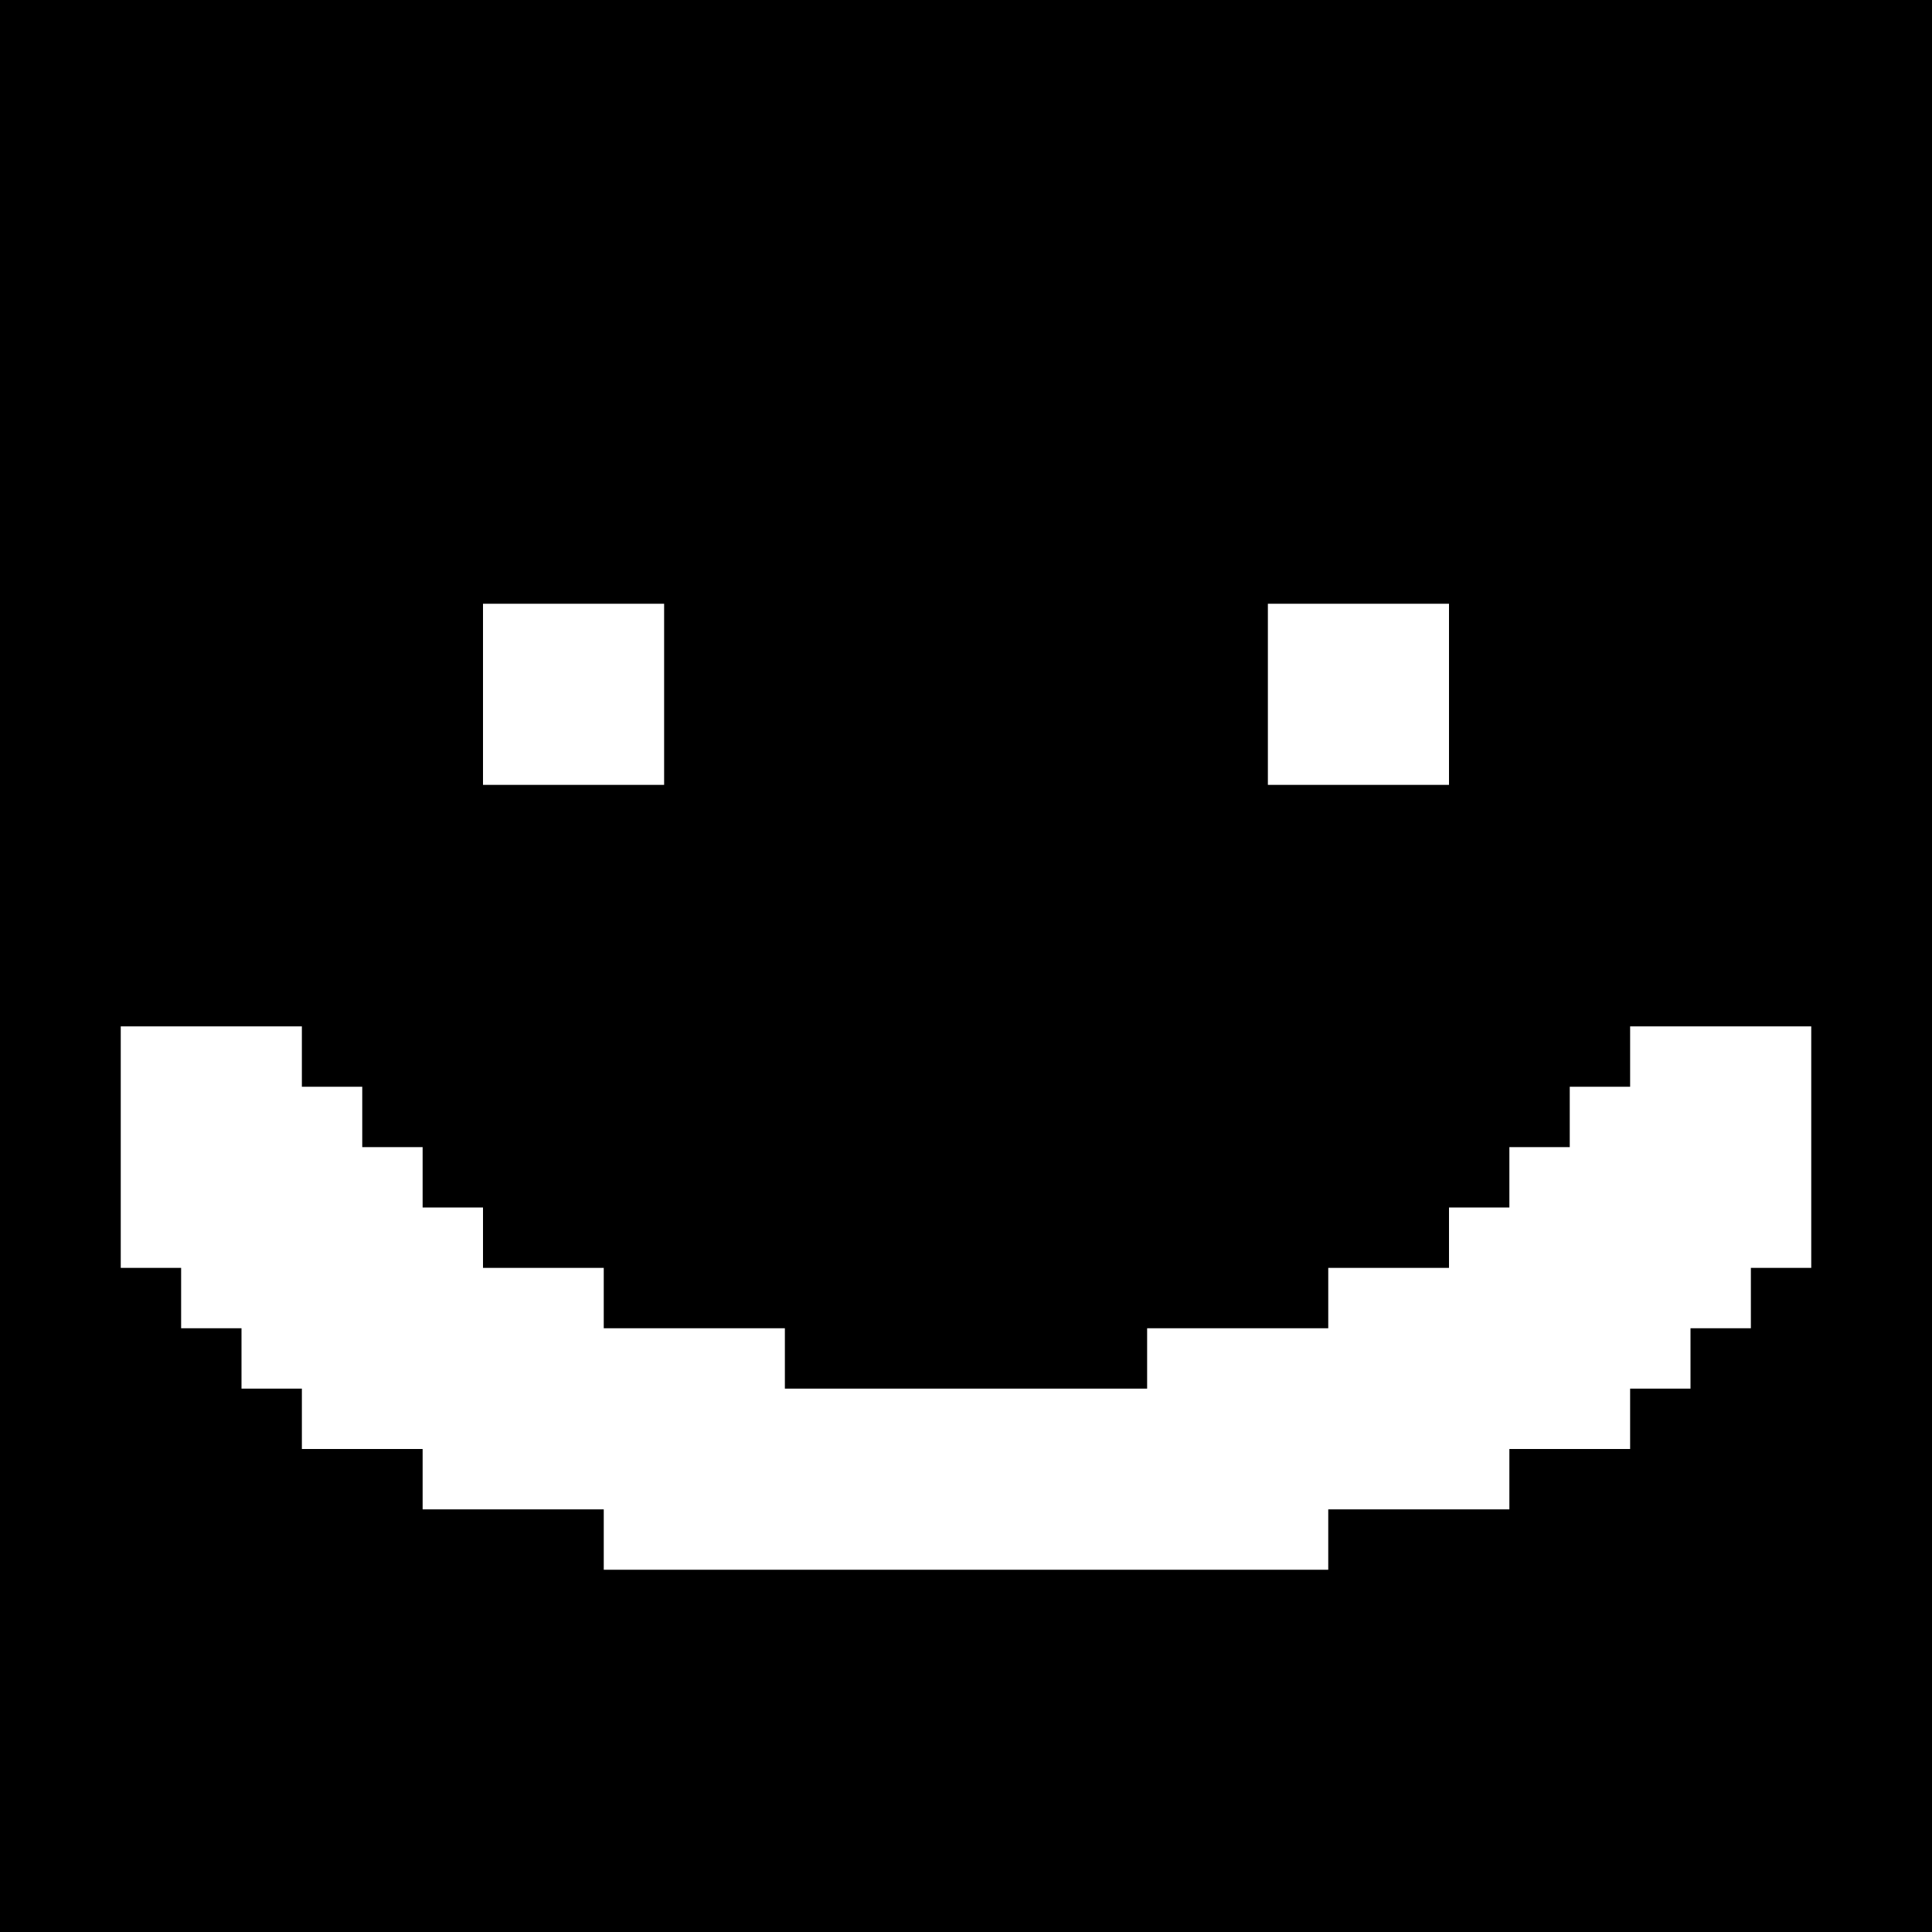
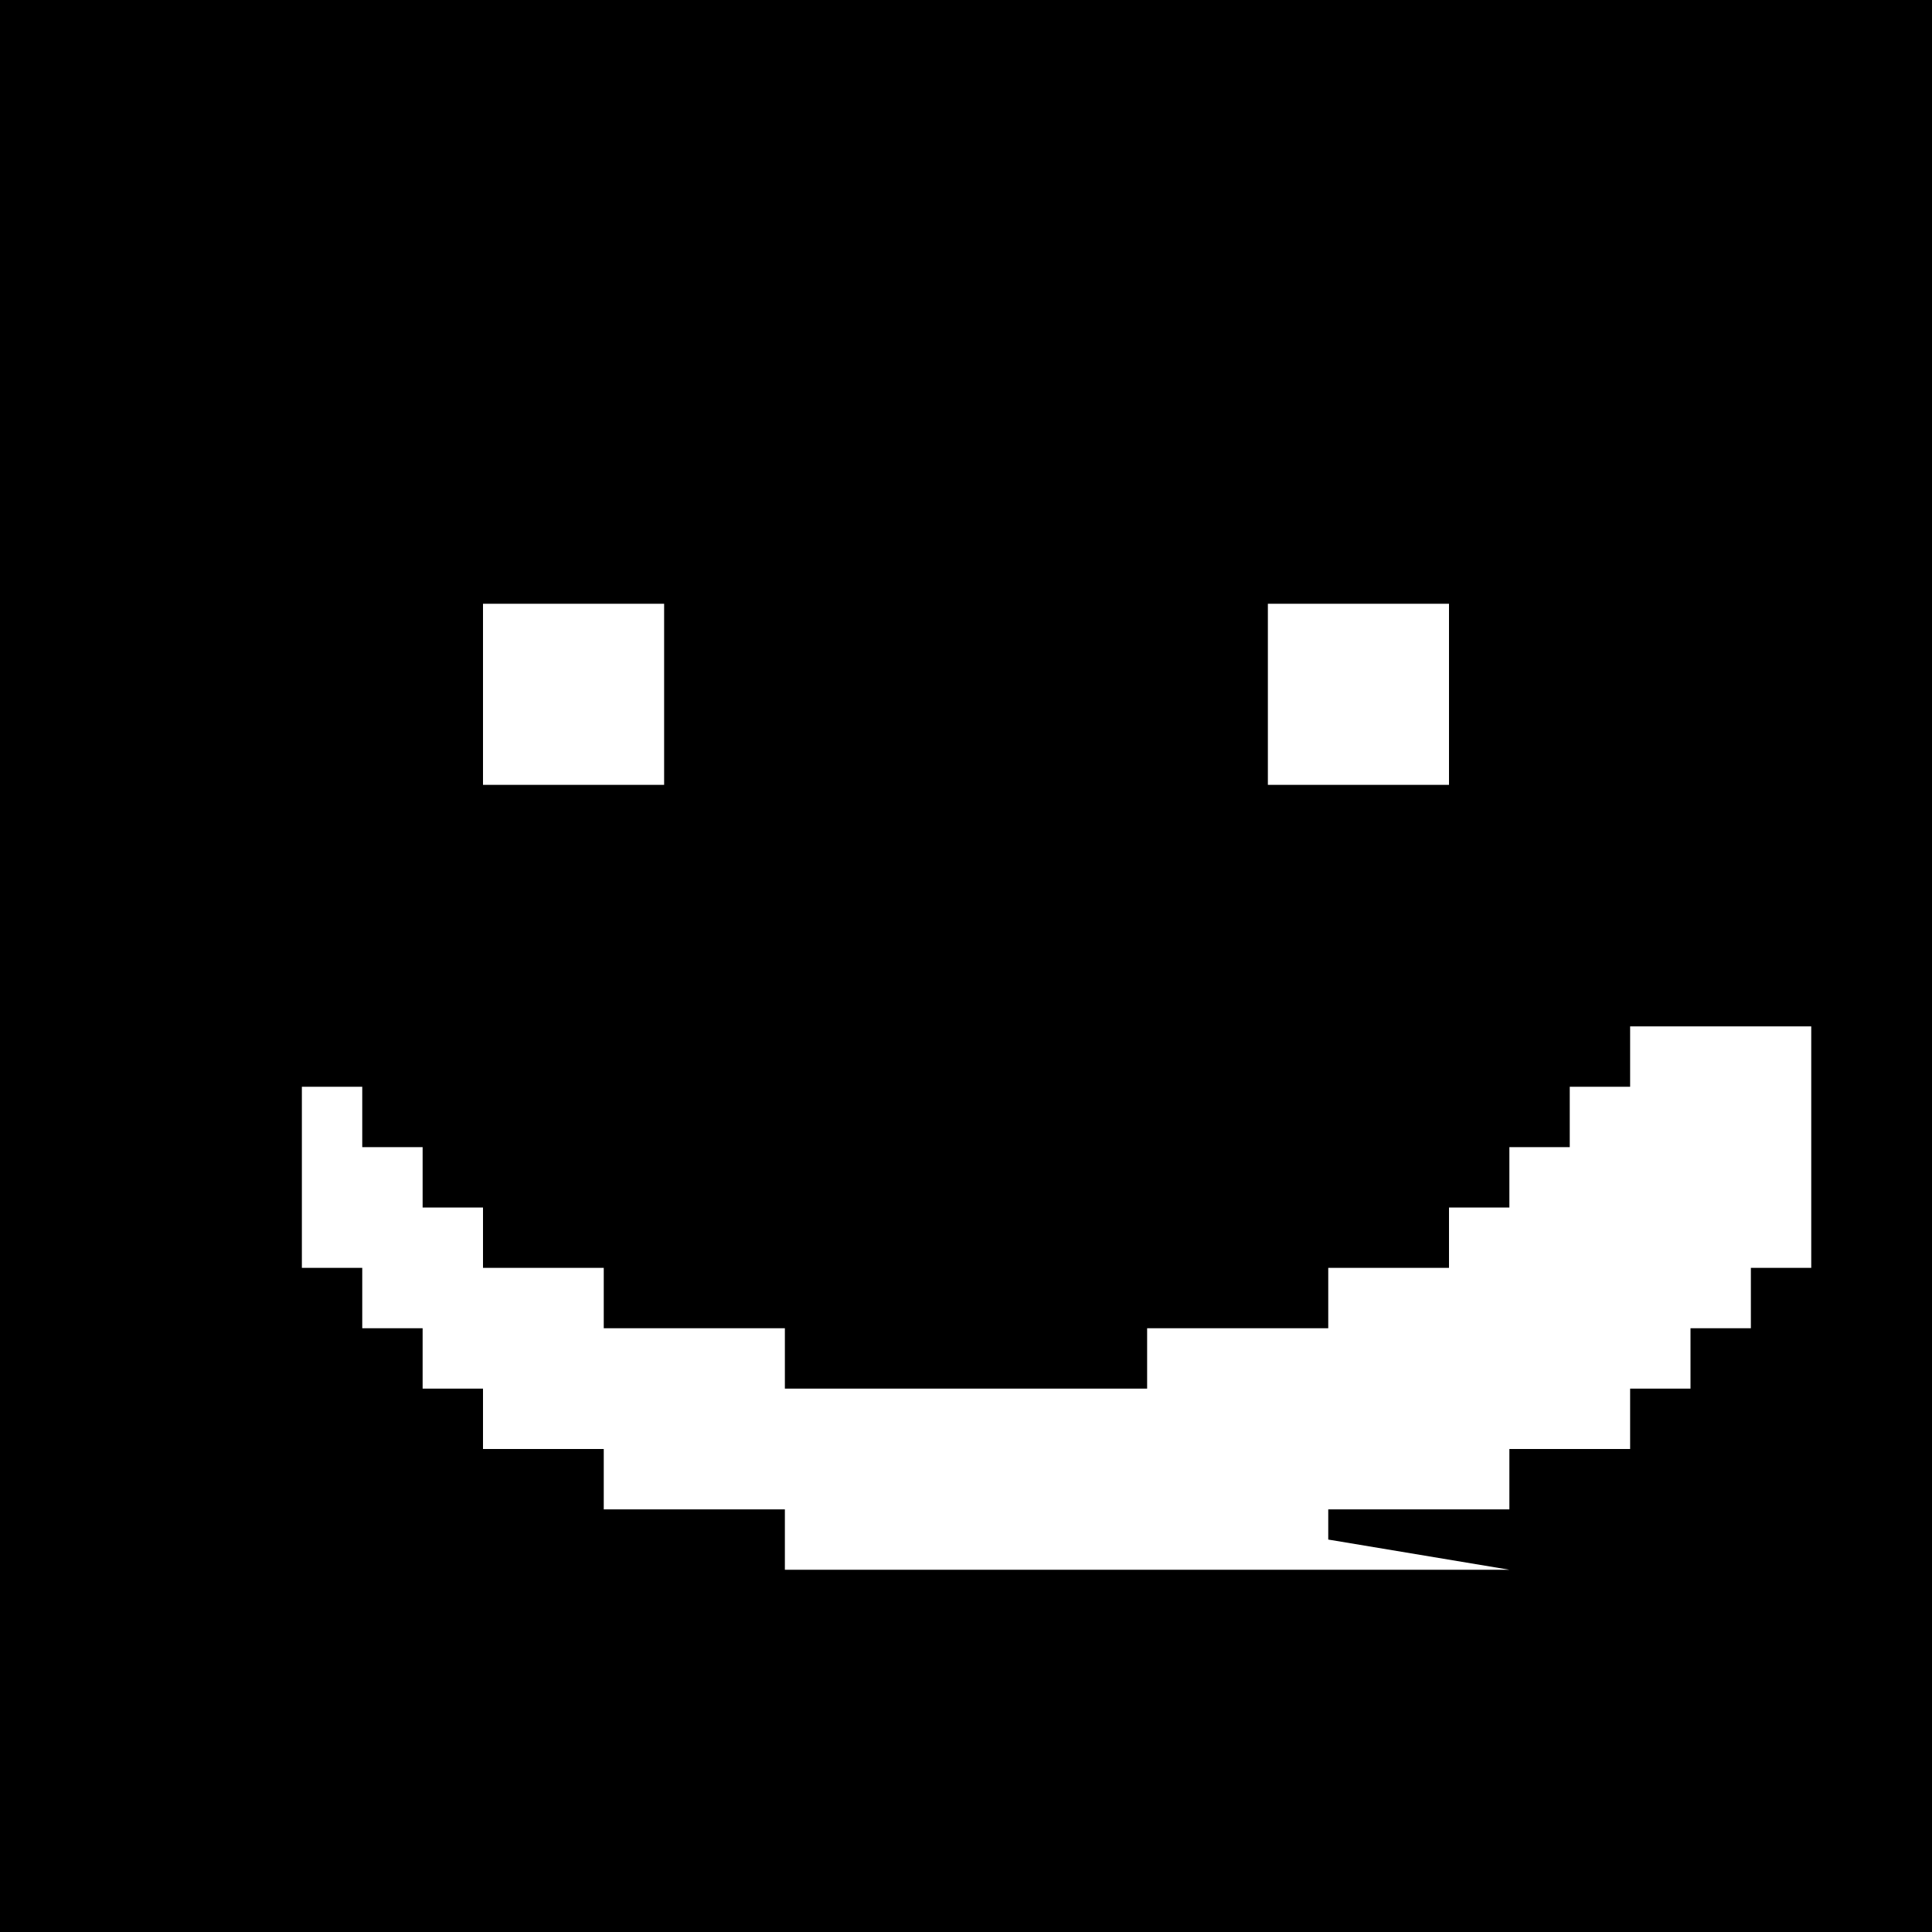
<svg xmlns="http://www.w3.org/2000/svg" version="1.1" id="svg1" width="3200" height="3200" viewBox="0 0 3200 3200">
  <g id="g1">
-     <rect style="fill:#ffffff" id="rect1" width="3200" height="3200" x="0" y="0" />
-     <path style="fill:#000000" d="M 0,1600 V 0 H 1600 3200 V 1600 3200 H 1600 0 Z m 2200,950 v -50 h 150 150 v -50 -50 h 100 100 v -50 -50 h 50 50 v -50 -50 h 50 50 v -50 -50 h 50 50 v -200 -200 h -150 -150 v 50 50 h -50 -50 v 50 50 h -50 -50 v 50 50 h -50 -50 v 50 50 h -100 -100 v 50 50 h -150 -150 v 50 50 h -300 -300 v -50 -50 h -150 -150 v -50 -50 H 900 800 v -50 -50 h -50 -50 v -50 -50 h -50 -50 v -50 -50 h -50 -50 v -50 -50 H 350 200 v 200 200 h 50 50 v 50 50 h 50 50 v 50 50 h 50 50 v 50 50 h 100 100 v 50 50 h 150 150 v 50 50 h 600 600 z M 1100,1150 V 1000 H 950 800 v 150 150 h 150 150 z m 1300,0 v -150 h -150 -150 v 150 150 h 150 150 z" id="path1" />
+     <path style="fill:#000000" d="M 0,1600 V 0 H 1600 3200 V 1600 3200 H 1600 0 Z m 2200,950 v -50 h 150 150 v -50 -50 h 100 100 v -50 -50 h 50 50 v -50 -50 h 50 50 v -50 -50 h 50 50 v -200 -200 h -150 -150 v 50 50 h -50 -50 v 50 50 h -50 -50 v 50 50 h -50 -50 v 50 50 h -100 -100 v 50 50 h -150 -150 v 50 50 h -300 -300 v -50 -50 h -150 -150 v -50 -50 H 900 800 v -50 -50 h -50 -50 v -50 -50 h -50 -50 v -50 -50 h -50 -50 v -50 -50 v 200 200 h 50 50 v 50 50 h 50 50 v 50 50 h 50 50 v 50 50 h 100 100 v 50 50 h 150 150 v 50 50 h 600 600 z M 1100,1150 V 1000 H 950 800 v 150 150 h 150 150 z m 1300,0 v -150 h -150 -150 v 150 150 h 150 150 z" id="path1" />
  </g>
</svg>